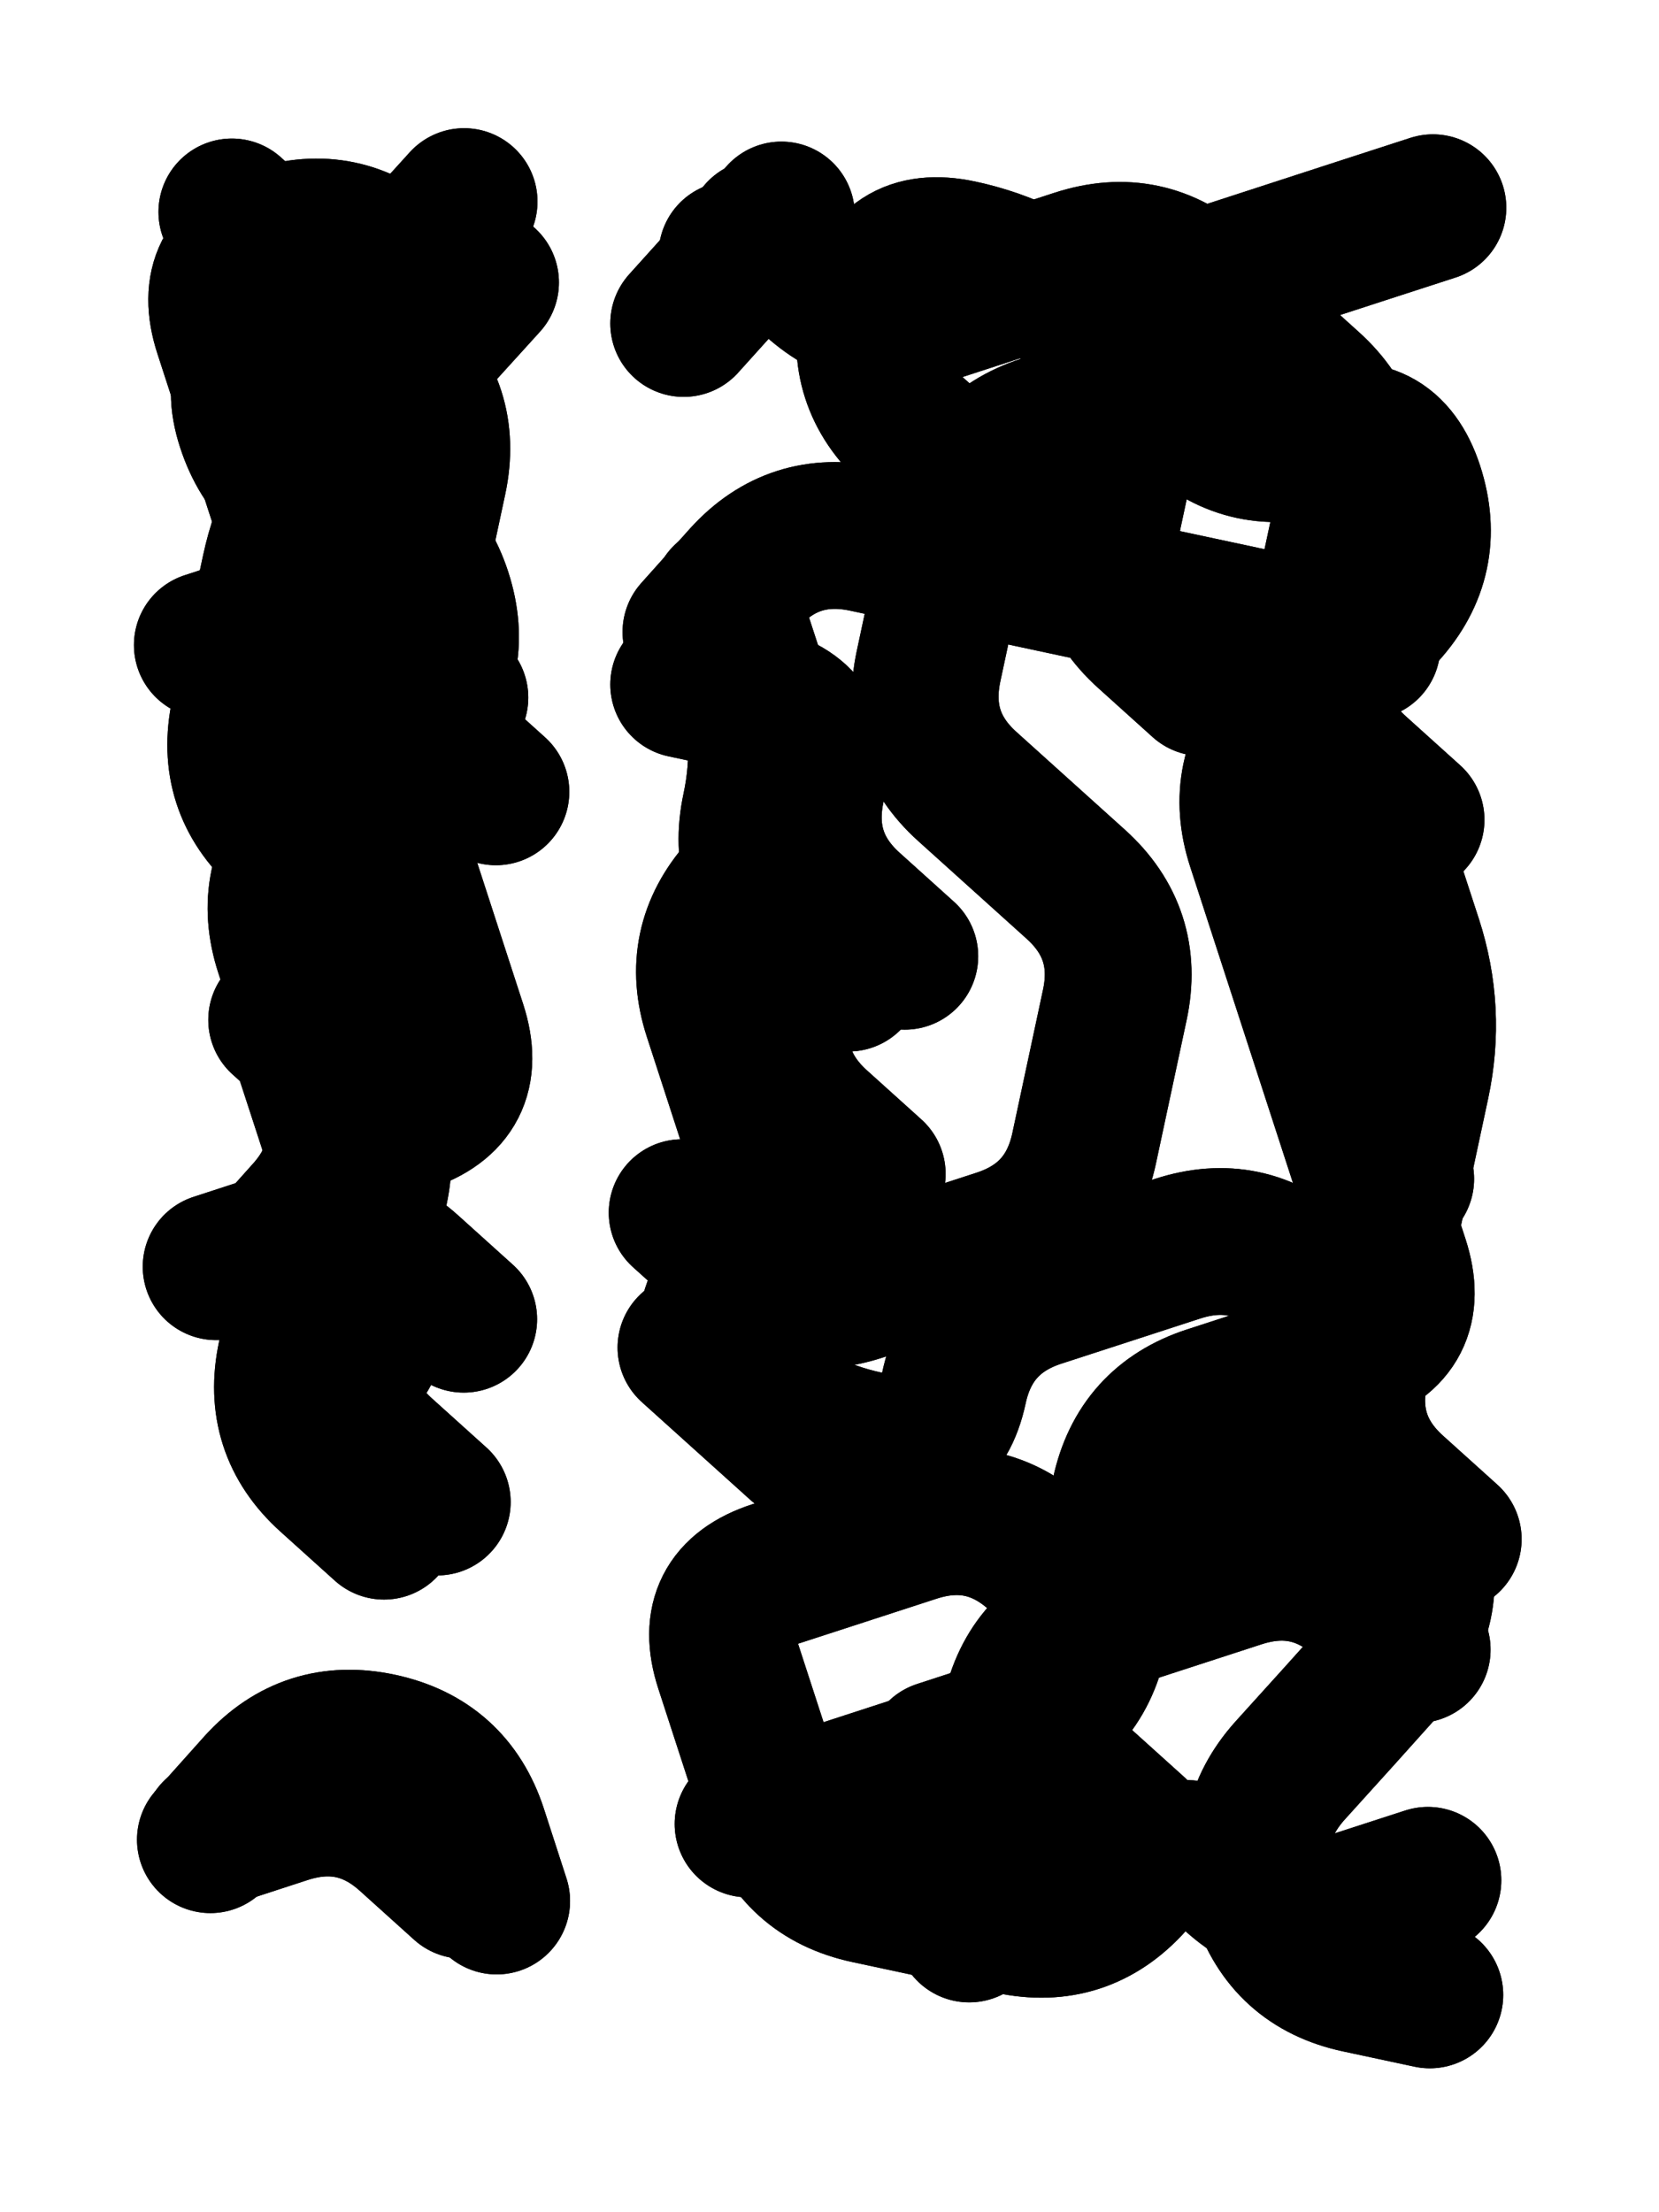
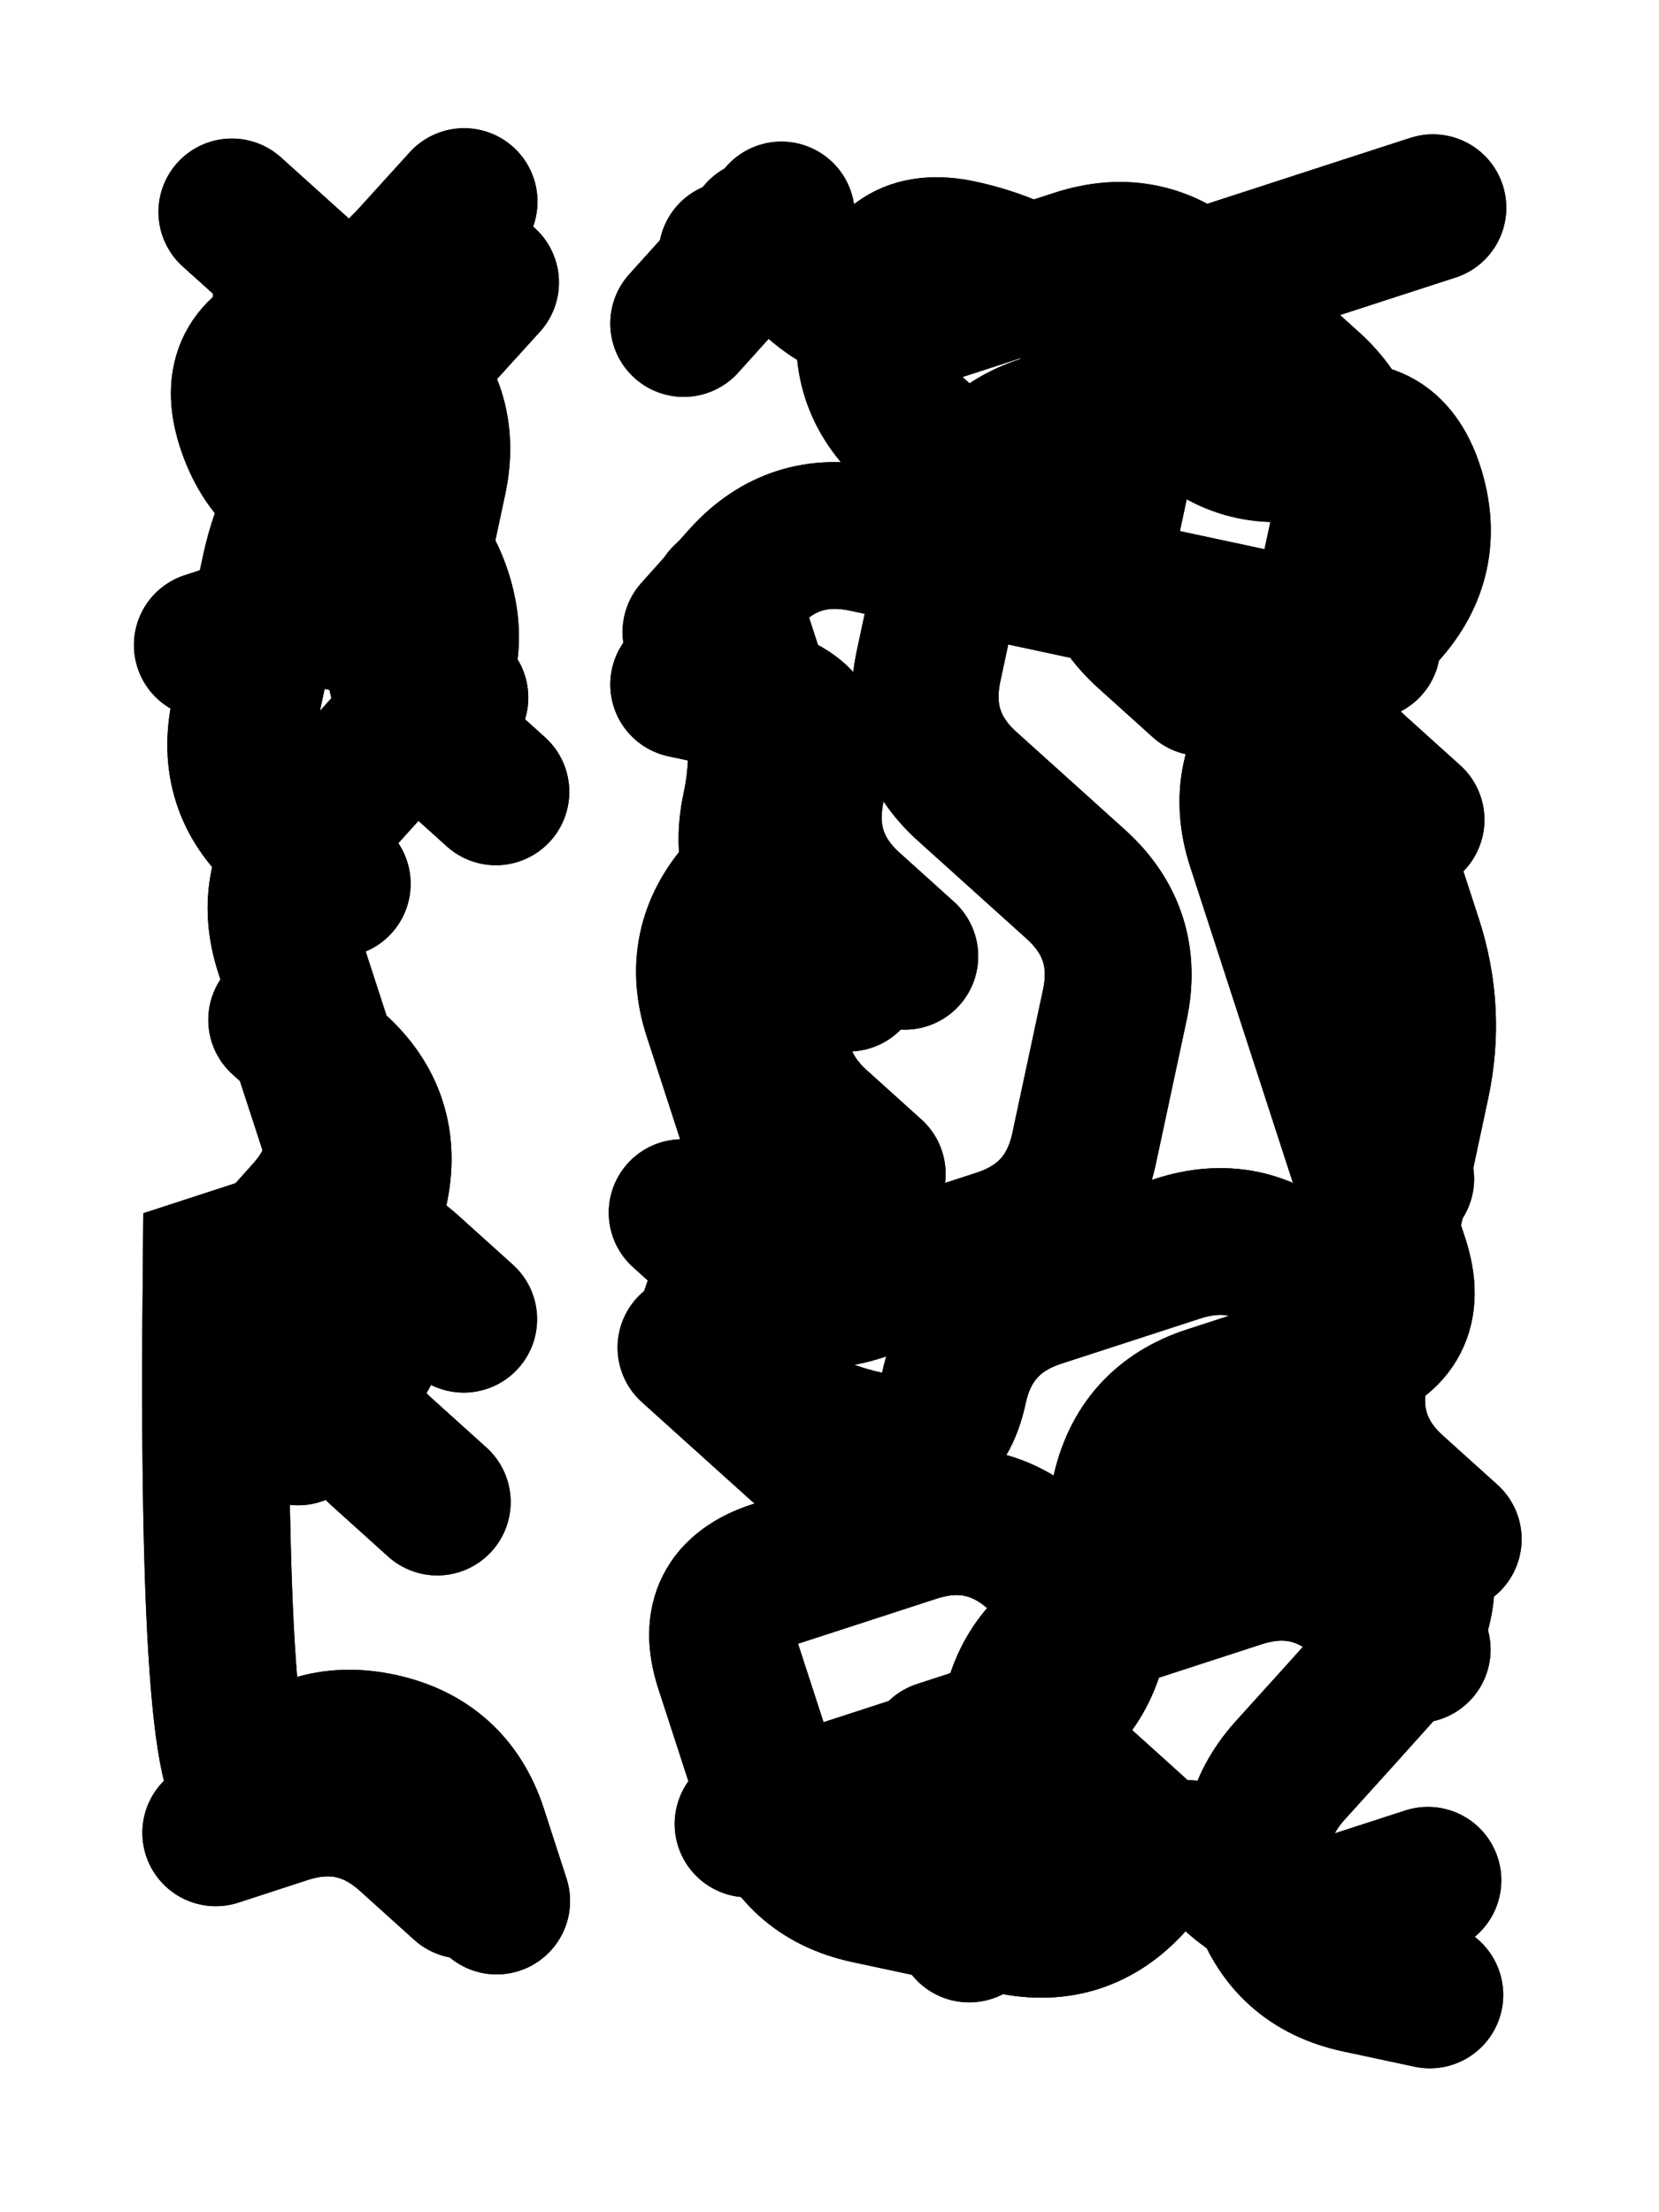
<svg xmlns="http://www.w3.org/2000/svg" viewBox="0 0 4329 5772">
  <title>Infinite Scribble #3907</title>
  <defs>
    <filter id="piece_3907_3_4_filter" x="-100" y="-100" width="4529" height="5972" filterUnits="userSpaceOnUse">
      <feGaussianBlur in="SourceGraphic" result="lineShape_1" stdDeviation="19150e-3" />
      <feColorMatrix in="lineShape_1" result="lineShape" type="matrix" values="1 0 0 0 0  0 1 0 0 0  0 0 1 0 0  0 0 0 22980e-3 -11490e-3" />
      <feGaussianBlur in="lineShape" result="shrank_blurred" stdDeviation="16383e-3" />
      <feColorMatrix in="shrank_blurred" result="shrank" type="matrix" values="1 0 0 0 0 0 1 0 0 0 0 0 1 0 0 0 0 0 16489e-3 -11489e-3" />
      <feColorMatrix in="lineShape" result="border_filled" type="matrix" values="0.6 0 0 0 -0.4  0 0.6 0 0 -0.4  0 0 0.6 0 -0.4  0 0 0 1 0" />
      <feComposite in="border_filled" in2="shrank" result="border" operator="out" />
      <feColorMatrix in="lineShape" result="whitea_0" type="matrix" values="1.5 0 0 0 0.07  0 1.5 0 0 0.07  0 0 1.5 0 0.07  0 0 0 1 0" />
      <feOffset in="whitea_0" result="whitea_1" dx="-57450e-3" dy="-76600e-3" />
      <feComposite in="whitea_1" in2="lineShape" result="whitea_cropped1" operator="out" />
      <feOffset in="whitea_cropped1" result="whitea" dx="57450e-3" dy="76600e-3" />
      <feColorMatrix in="lineShape" result="whiteb_0" type="matrix" values="2 0 0 0 0.15  0 2 0 0 0.15  0 0 2 0 0.15  0 0 0 1 0" />
      <feOffset in="whiteb_0" result="whiteb_1" dx="-38300e-3" dy="-38300e-3" />
      <feComposite in="whiteb_1" in2="lineShape" result="whiteb_cropped1" operator="out" />
      <feOffset in="whiteb_cropped1" result="whiteb" dx="38300e-3" dy="38300e-3" />
      <feColorMatrix in="lineShape" result="blacka_0" type="matrix" values="0.6 0 0 0 -0.1  0 0.6 0 0 -0.1  0 0 0.6 0 -0.1  0 0 0 1 0" />
      <feOffset in="blacka_0" result="blacka_1" dx="57450e-3" dy="76600e-3" />
      <feComposite in="blacka_1" in2="lineShape" result="blacka_cropped1" operator="out" />
      <feOffset in="blacka_cropped1" result="blacka" dx="-57450e-3" dy="-76600e-3" />
      <feMerge result="combined_linestyle">
        <feMergeNode in="whitea" />
        <feMergeNode in="blacka" />
        <feMergeNode in="whiteb" />
      </feMerge>
      <feGaussianBlur in="combined_linestyle" result="combined_linestyle_blurred" stdDeviation="47875e-3" />
      <feColorMatrix in="combined_linestyle_blurred" result="combined_linestyle_opaque" type="matrix" values="1 0 0 0 0  0 1 0 0 0  0 0 1 0 0  0 0 0 2.5 0" />
      <feComposite in="combined_linestyle_opaque" in2="lineShape" result="shapes_linestyle" operator="over" />
      <feComposite in="shapes_linestyle" in2="shrank" result="shapes_linestyle_cropped" operator="in" />
      <feComposite in="border" in2="shapes_linestyle_cropped" result="shapes" operator="over" />
    </filter>
    <filter id="piece_3907_3_4_shadow" x="-100" y="-100" width="4529" height="5972" filterUnits="userSpaceOnUse">
      <feColorMatrix in="SourceGraphic" result="result_blackened" type="matrix" values="0 0 0 0 0  0 0 0 0 0  0 0 0 0 0  0 0 0 0.8 0" />
      <feGaussianBlur in="result_blackened" result="result_blurred" stdDeviation="114900e-3" />
      <feComposite in="SourceGraphic" in2="result_blurred" result="result" operator="over" />
    </filter>
    <filter id="piece_3907_3_4_overall" x="-100" y="-100" width="4529" height="5972" filterUnits="userSpaceOnUse">
      <feTurbulence result="background_texture_bumps" type="fractalNoise" baseFrequency="34e-3" numOctaves="3" />
      <feDiffuseLighting in="background_texture_bumps" result="background_texture" surfaceScale="1" diffuseConstant="2" lighting-color="#aaa">
        <feDistantLight azimuth="225" elevation="20" />
      </feDiffuseLighting>
      <feColorMatrix in="background_texture" result="background_texturelightened" type="matrix" values="0.6 0 0 0 0.8  0 0.6 0 0 0.8  0 0 0.6 0 0.8  0 0 0 1 0" />
      <feColorMatrix in="SourceGraphic" result="background_darkened" type="matrix" values="2 0 0 0 -1  0 2 0 0 -1  0 0 2 0 -1  0 0 0 1 0" />
      <feMorphology in="background_darkened" result="background_glow_1_thicken" operator="dilate" radius="0" />
      <feColorMatrix in="background_glow_1_thicken" result="background_glow_1_thicken_colored" type="matrix" values="0 0 0 0 0  0 0 0 0 0  0 0 0 0 0  0 0 0 0.7 0" />
      <feGaussianBlur in="background_glow_1_thicken_colored" result="background_glow_1" stdDeviation="116400e-3" />
      <feMorphology in="background_darkened" result="background_glow_2_thicken" operator="dilate" radius="0" />
      <feColorMatrix in="background_glow_2_thicken" result="background_glow_2_thicken_colored" type="matrix" values="0 0 0 0 0  0 0 0 0 0  0 0 0 0 0  0 0 0 0 0" />
      <feGaussianBlur in="background_glow_2_thicken_colored" result="background_glow_2" stdDeviation="0" />
      <feComposite in="background_glow_1" in2="background_glow_2" result="background_glow" operator="out" />
      <feBlend in="background_glow" in2="background_texturelightened" result="background" mode="normal" />
    </filter>
    <clipPath id="piece_3907_3_4_clip">
      <rect x="0" y="0" width="4329" height="5772" />
    </clipPath>
    <g id="layer_5" filter="url(#piece_3907_3_4_filter)" stroke-width="383" stroke-linecap="round" fill="none">
      <path d="M 674 3308 Q 674 3308 801 3166 Q 929 3025 870 2843 Q 811 2662 752 2480 Q 693 2299 820 2157 Q 948 2016 1075 1874 Q 1203 1733 1144 1551 Q 1085 1370 898 1330 Q 711 1290 652 1108 Q 593 927 774 868 Q 956 809 1083 667 L 1211 526" stroke="hsl(222,100%,56%)" />
      <path d="M 2521 1250 Q 2521 1250 2379 1122 Q 2238 995 2278 808 Q 2318 621 2505 661 Q 2692 701 2833 828 Q 2975 956 3116 1083 Q 3258 1211 3439 1152 Q 3621 1093 3680 1274 Q 3739 1456 3611 1597 Q 3484 1739 3356 1880 Q 3229 2022 3288 2203 Q 3347 2385 3406 2566 Q 3465 2748 3524 2929 Q 3583 3111 3642 3292 Q 3701 3474 3519 3533 Q 3338 3592 3156 3651 Q 2975 3710 2935 3897 Q 2895 4084 2855 4271 Q 2815 4458 2633 4517 L 2452 4576 M 2214 2552 Q 2214 2552 2072 2424 Q 1931 2297 1971 2110 Q 2011 1923 1952 1741 L 1893 1560" stroke="hsl(276,100%,55%)" />
    </g>
    <g id="layer_4" filter="url(#piece_3907_3_4_filter)" stroke-width="383" stroke-linecap="round" fill="none">
      <path d="M 1294 2066 Q 1294 2066 1152 1938 Q 1011 1811 1051 1624 Q 1091 1437 1131 1250 Q 1171 1063 1029 935 Q 888 808 746 680 L 605 553 M 1141 3919 Q 1141 3919 999 3791 Q 858 3664 898 3477 Q 938 3290 978 3103 Q 1018 2916 876 2788 L 735 2661" stroke="hsl(199,100%,52%)" />
      <path d="M 3552 1196 Q 3552 1196 3410 1068 Q 3269 941 3087 1000 Q 2906 1059 2724 1118 Q 2543 1177 2503 1364 Q 2463 1551 2423 1738 Q 2383 1925 2524 2052 Q 2666 2180 2807 2307 Q 2949 2435 2909 2622 Q 2869 2809 2829 2996 Q 2789 3183 2607 3242 Q 2426 3301 2244 3360 Q 2063 3419 1921 3291 L 1780 3164 M 3002 4036 Q 3002 4036 3129 3894 Q 3257 3753 3444 3793 Q 3631 3833 3690 4014 Q 3749 4196 3621 4337 Q 3494 4479 3366 4620 Q 3239 4762 3298 4943 Q 3357 5125 3544 5165 L 3731 5205 M 3616 2659 L 3616 2659" stroke="hsl(256,100%,57%)" />
    </g>
    <g id="layer_3" filter="url(#piece_3907_3_4_filter)" stroke-width="383" stroke-linecap="round" fill="none">
-       <path d="M 1002 3982 Q 1002 3982 860 3854 Q 719 3727 759 3540 Q 799 3353 839 3166 Q 879 2979 1060 2920 Q 1242 2861 1183 2679 Q 1124 2498 1065 2316 Q 1006 2135 947 1953 Q 888 1772 829 1590 Q 770 1409 711 1227 Q 652 1046 593 864 Q 534 683 715 624 Q 897 565 1038 692 L 1180 820" stroke="hsl(171,100%,48%)" />
      <path d="M 3779 4016 Q 3779 4016 3637 3888 Q 3496 3761 3536 3574 Q 3576 3387 3616 3200 Q 3656 3013 3696 2826 Q 3736 2639 3677 2457 L 3618 2276 M 1816 1649 Q 1816 1649 1943 1507 Q 2071 1366 2258 1406 Q 2445 1446 2632 1486 Q 2819 1526 3006 1566 Q 3193 1606 3380 1646 L 3567 1686 M 1910 664 L 1910 664 M 2276 3063 Q 2276 3063 2134 2935 Q 1993 2808 2033 2621 L 2073 2434 M 2850 4185 Q 2850 4185 2708 4057 Q 2567 3930 2385 3989 Q 2204 4048 2022 4107 Q 1841 4166 1900 4347 Q 1959 4529 2018 4710 Q 2077 4892 2264 4932 Q 2451 4972 2638 5012 Q 2825 5052 2952 4910 Q 3080 4769 3221 4896 Q 3363 5024 3544 4965 L 3726 4906" stroke="hsl(237,100%,58%)" />
    </g>
    <g id="layer_2" filter="url(#piece_3907_3_4_filter)" stroke-width="383" stroke-linecap="round" fill="none">
      <path d="M 1187 1820 Q 1187 1820 1045 1692 Q 904 1565 722 1624 L 541 1683 M 778 3736 Q 778 3736 905 3594 Q 1033 3453 974 3271 Q 915 3090 856 2908 L 797 2727 M 1209 4919 Q 1209 4919 1067 4791 Q 926 4664 744 4723 L 563 4782 M 747 774 L 747 774" stroke="hsl(123,100%,51%)" />
      <path d="M 3136 1781 Q 3136 1781 2994 1653 Q 2853 1526 2893 1339 Q 2933 1152 2973 965 Q 3013 778 3194 719 Q 3376 660 3557 601 L 3739 542 M 2961 4778 Q 2961 4778 2819 4650 Q 2678 4523 2496 4582 Q 2315 4641 2133 4700 L 1952 4759 M 3538 3454 Q 3538 3454 3396 3326 Q 3255 3199 3073 3258 Q 2892 3317 2710 3376 Q 2529 3435 2489 3622 Q 2449 3809 2262 3769 Q 2075 3729 1933 3601 Q 1792 3474 1919 3332 Q 2047 3191 1988 3009 Q 1929 2828 1870 2646 Q 1811 2465 1938 2323 L 2066 2182 M 1784 844 L 2039 561" stroke="hsl(214,100%,54%)" />
    </g>
    <g id="layer_1" filter="url(#piece_3907_3_4_filter)" stroke-width="383" stroke-linecap="round" fill="none">
-       <path d="M 880 2306 Q 880 2306 738 2178 Q 597 2051 637 1864 Q 677 1677 717 1490 Q 757 1303 884 1161 Q 1012 1020 1139 878 L 1267 737 M 1210 3442 Q 1210 3442 1068 3314 Q 927 3187 745 3246 L 564 3305 M 549 4800 Q 549 4800 676 4658 Q 804 4517 991 4557 Q 1178 4597 1237 4778 L 1296 4960" stroke="hsl(86,100%,56%)" />
+       <path d="M 880 2306 Q 880 2306 738 2178 Q 597 2051 637 1864 Q 677 1677 717 1490 Q 757 1303 884 1161 Q 1012 1020 1139 878 L 1267 737 M 1210 3442 Q 1210 3442 1068 3314 Q 927 3187 745 3246 L 564 3305 Q 549 4800 676 4658 Q 804 4517 991 4557 Q 1178 4597 1237 4778 L 1296 4960" stroke="hsl(86,100%,56%)" />
      <path d="M 3682 2139 Q 3682 2139 3540 2011 Q 3399 1884 3439 1697 Q 3479 1510 3519 1323 Q 3559 1136 3417 1008 Q 3276 881 3134 753 Q 2993 626 2811 685 Q 2630 744 2448 803 Q 2267 862 2125 734 L 1984 607 M 3698 4304 Q 3698 4304 3556 4176 Q 3415 4049 3233 4108 Q 3052 4167 2870 4226 Q 2689 4285 2649 4472 Q 2609 4659 2569 4846 L 2529 5033 M 2361 2495 Q 2361 2495 2219 2367 Q 2078 2240 2118 2053 Q 2158 1866 1971 1826 L 1784 1786 M 1803 3516 L 2086 3771 M 3655 3076 L 3655 3076" stroke="hsl(190,100%,50%)" />
    </g>
  </defs>
  <g filter="url(#piece_3907_3_4_overall)" clip-path="url(#piece_3907_3_4_clip)">
    <use href="#layer_5" />
    <use href="#layer_4" />
    <use href="#layer_3" />
    <use href="#layer_2" />
    <use href="#layer_1" />
  </g>
  <g clip-path="url(#piece_3907_3_4_clip)">
    <use href="#layer_5" filter="url(#piece_3907_3_4_shadow)" />
    <use href="#layer_4" filter="url(#piece_3907_3_4_shadow)" />
    <use href="#layer_3" filter="url(#piece_3907_3_4_shadow)" />
    <use href="#layer_2" filter="url(#piece_3907_3_4_shadow)" />
    <use href="#layer_1" filter="url(#piece_3907_3_4_shadow)" />
  </g>
</svg>